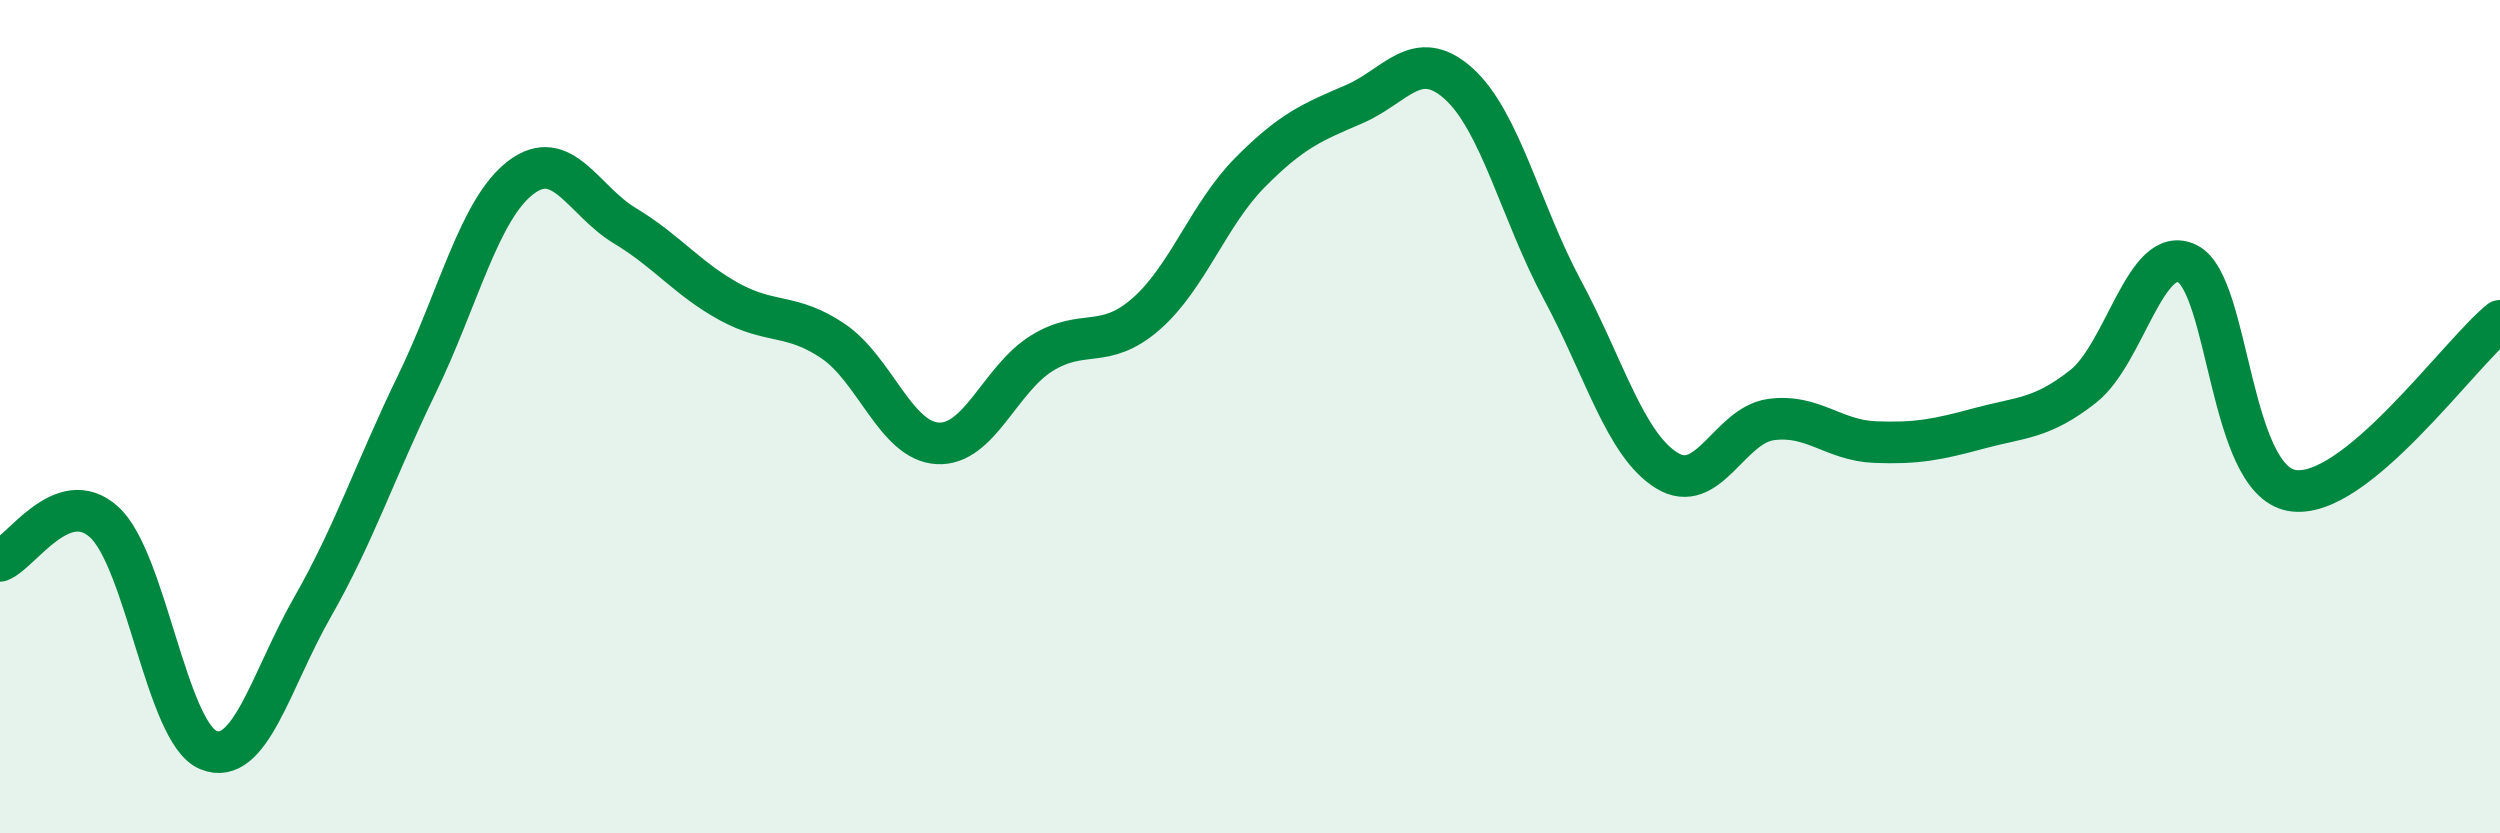
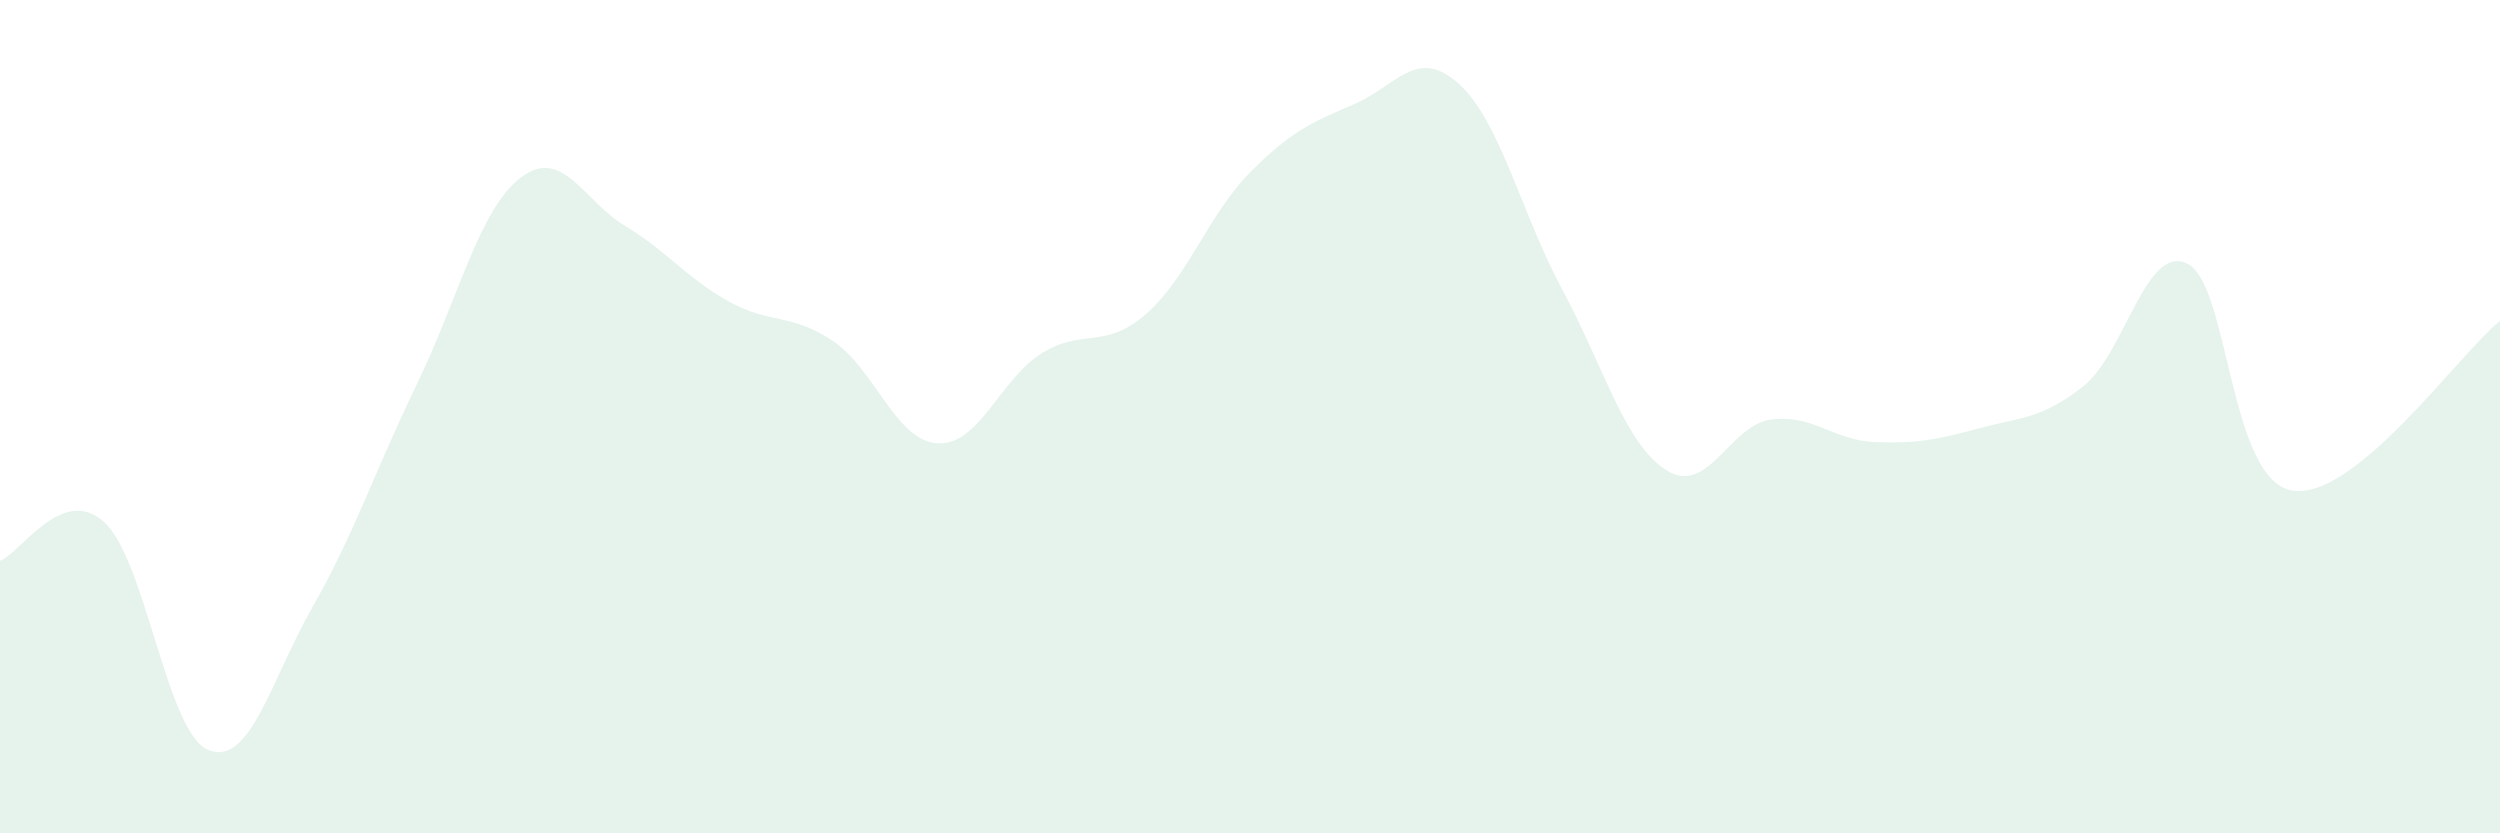
<svg xmlns="http://www.w3.org/2000/svg" width="60" height="20" viewBox="0 0 60 20">
  <path d="M 0,13.46 C 0.5,13.27 1.5,11.62 2.5,12.53 C 3.5,13.44 4,17.59 5,18 C 6,18.41 6.5,16.32 7.5,14.57 C 8.5,12.82 9,11.29 10,9.23 C 11,7.17 11.5,5.02 12.5,4.26 C 13.5,3.5 14,4.82 15,5.42 C 16,6.02 16.5,6.69 17.5,7.24 C 18.5,7.79 19,7.51 20,8.19 C 21,8.87 21.5,10.58 22.5,10.64 C 23.5,10.7 24,9.1 25,8.48 C 26,7.86 26.5,8.41 27.5,7.54 C 28.5,6.67 29,5.15 30,4.14 C 31,3.13 31.5,2.93 32.5,2.5 C 33.5,2.07 34,1.11 35,2 C 36,2.89 36.5,5.1 37.5,6.96 C 38.5,8.82 39,10.67 40,11.29 C 41,11.91 41.5,10.21 42.5,10.07 C 43.5,9.93 44,10.57 45,10.61 C 46,10.65 46.5,10.55 47.5,10.28 C 48.5,10.01 49,10.06 50,9.27 C 51,8.48 51.5,5.83 52.5,6.33 C 53.5,6.83 53.5,11.5 55,11.77 C 56.5,12.04 59,8.51 60,7.7L60 20L0 20Z" fill="#008740" opacity="0.1" stroke-linecap="round" stroke-linejoin="round" />
-   <path d="M 0,13.46 C 0.5,13.27 1.5,11.62 2.5,12.53 C 3.5,13.44 4,17.59 5,18 C 6,18.41 6.5,16.32 7.5,14.57 C 8.5,12.82 9,11.29 10,9.23 C 11,7.17 11.5,5.02 12.5,4.26 C 13.5,3.5 14,4.82 15,5.42 C 16,6.02 16.5,6.69 17.5,7.24 C 18.5,7.79 19,7.51 20,8.19 C 21,8.87 21.5,10.58 22.5,10.64 C 23.5,10.7 24,9.1 25,8.48 C 26,7.86 26.5,8.41 27.5,7.54 C 28.5,6.67 29,5.15 30,4.14 C 31,3.13 31.5,2.93 32.5,2.5 C 33.5,2.07 34,1.11 35,2 C 36,2.89 36.5,5.1 37.5,6.96 C 38.5,8.82 39,10.67 40,11.29 C 41,11.91 41.5,10.21 42.5,10.07 C 43.5,9.93 44,10.57 45,10.61 C 46,10.65 46.5,10.55 47.5,10.28 C 48.5,10.01 49,10.06 50,9.27 C 51,8.48 51.5,5.83 52.5,6.33 C 53.5,6.83 53.5,11.5 55,11.77 C 56.5,12.04 59,8.51 60,7.7" stroke="#008740" stroke-width="1" fill="none" stroke-linecap="round" stroke-linejoin="round" />
</svg>